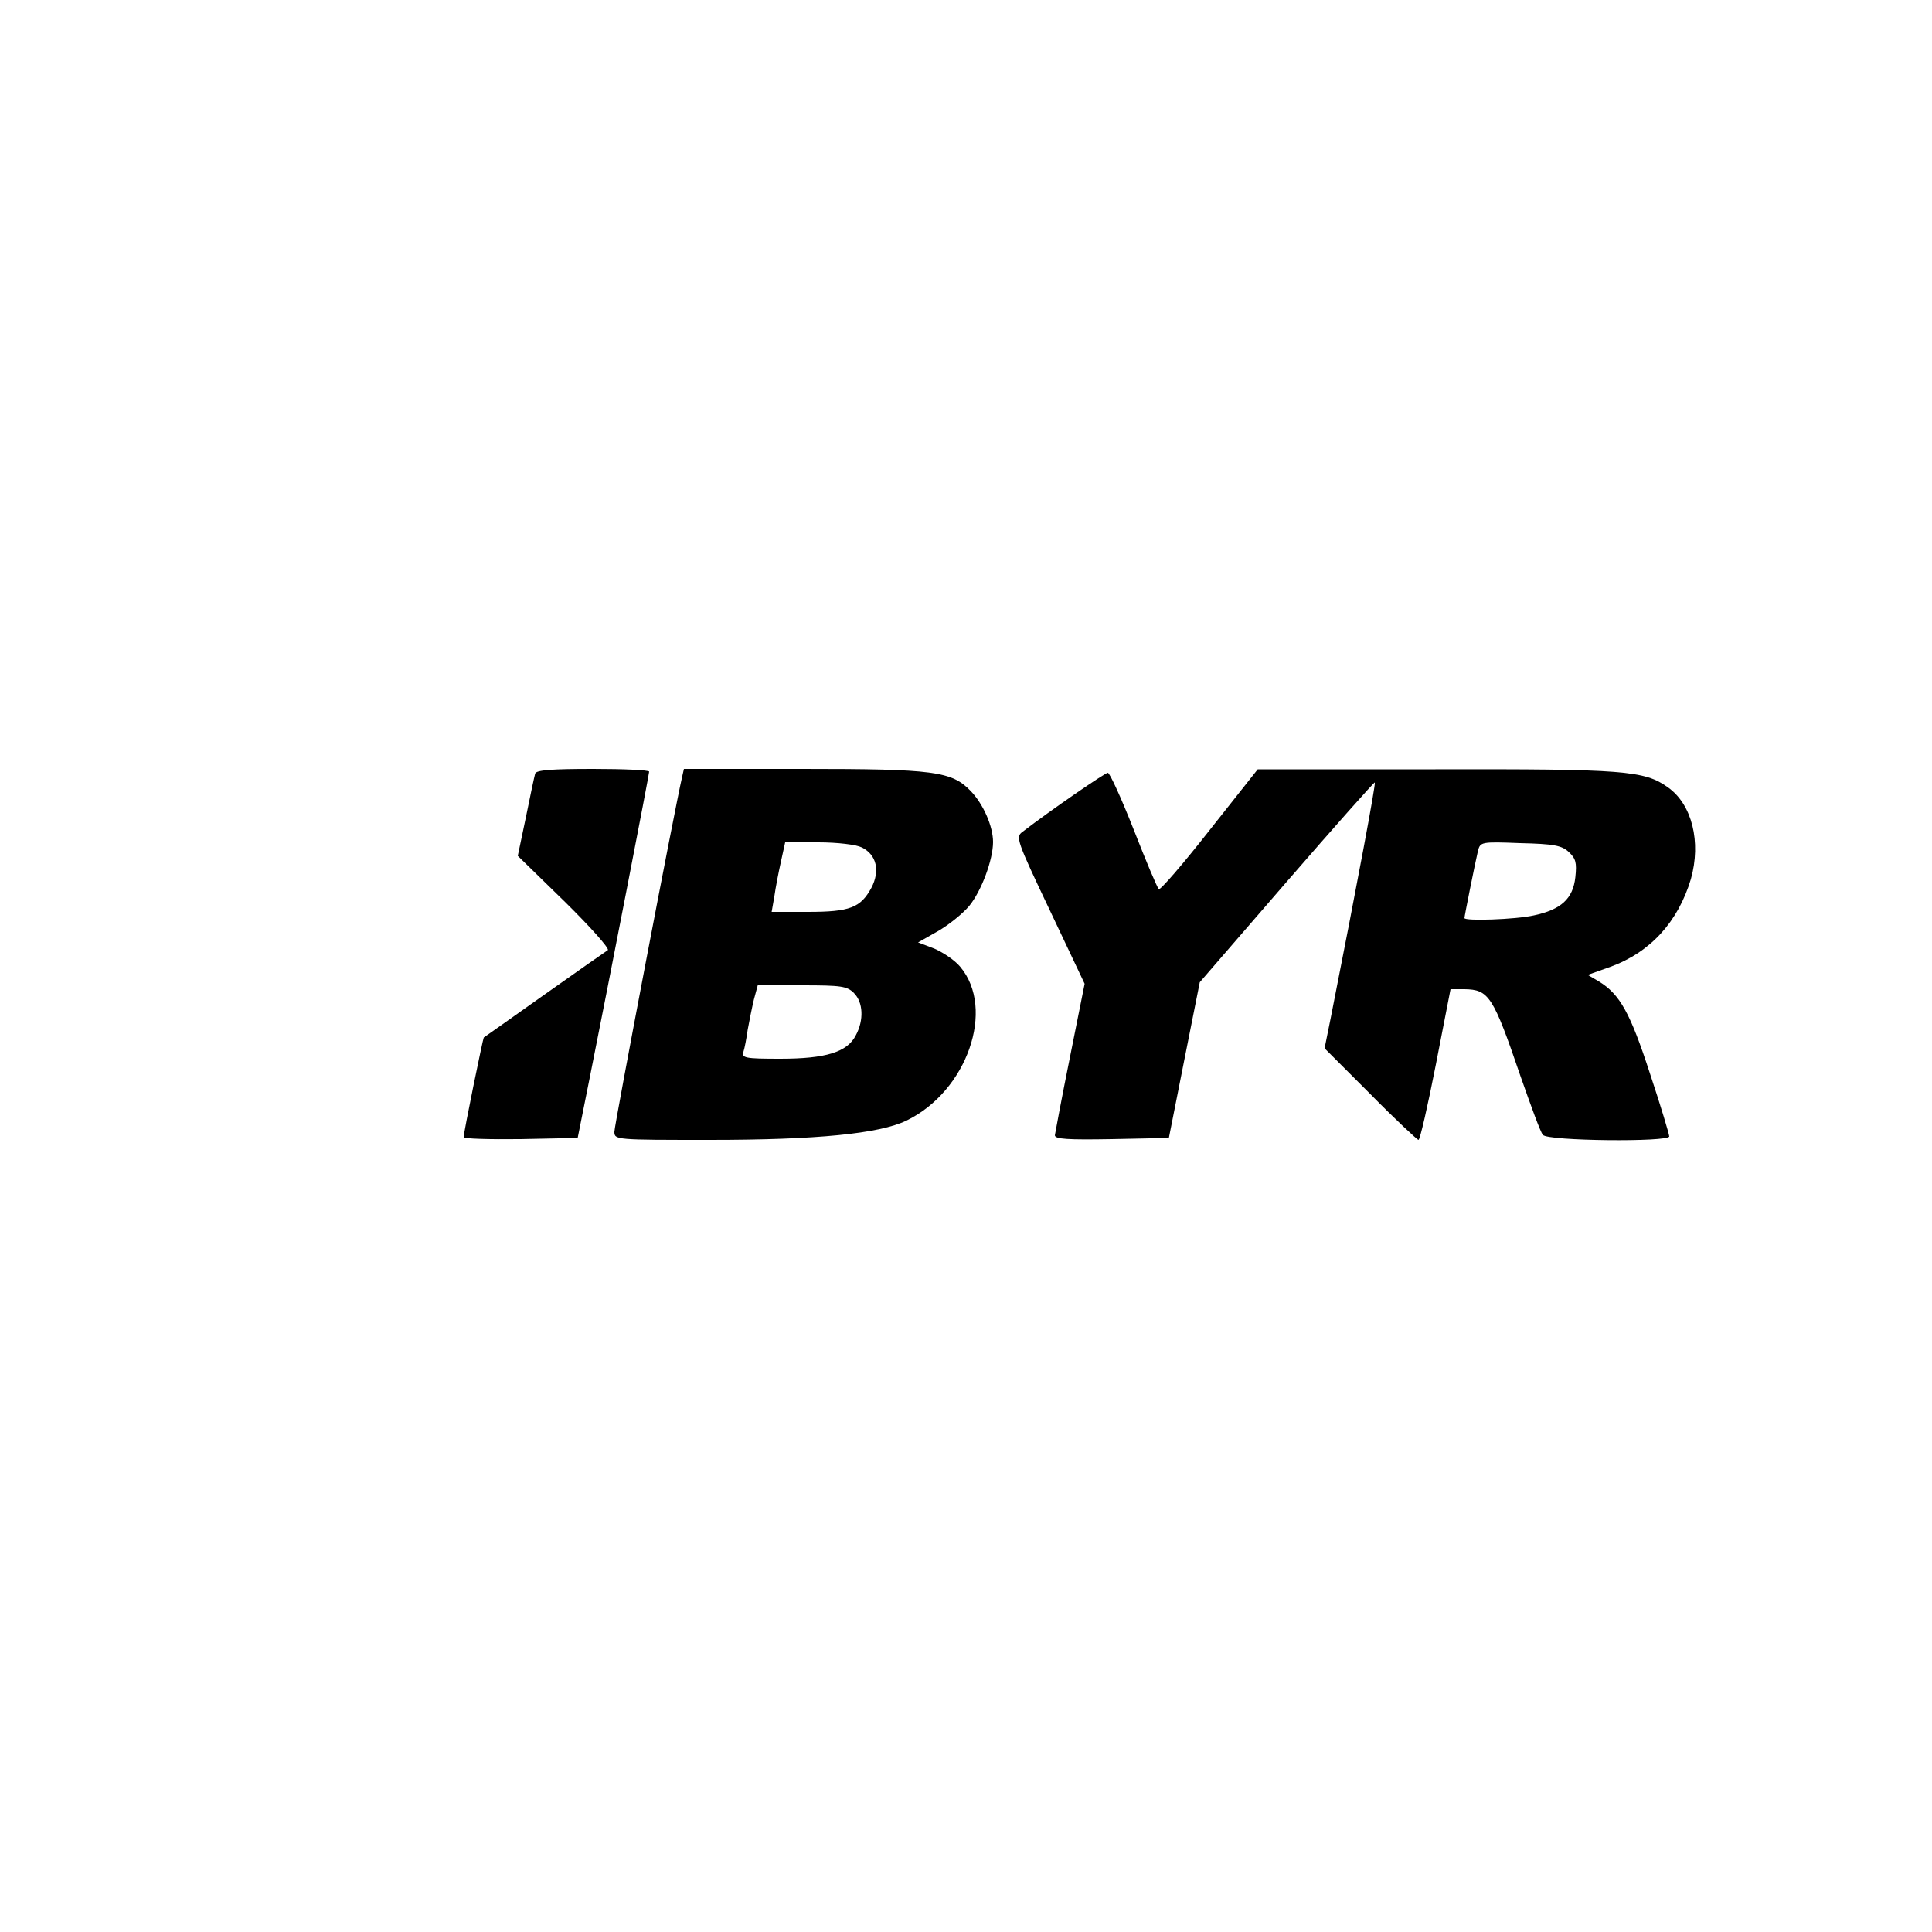
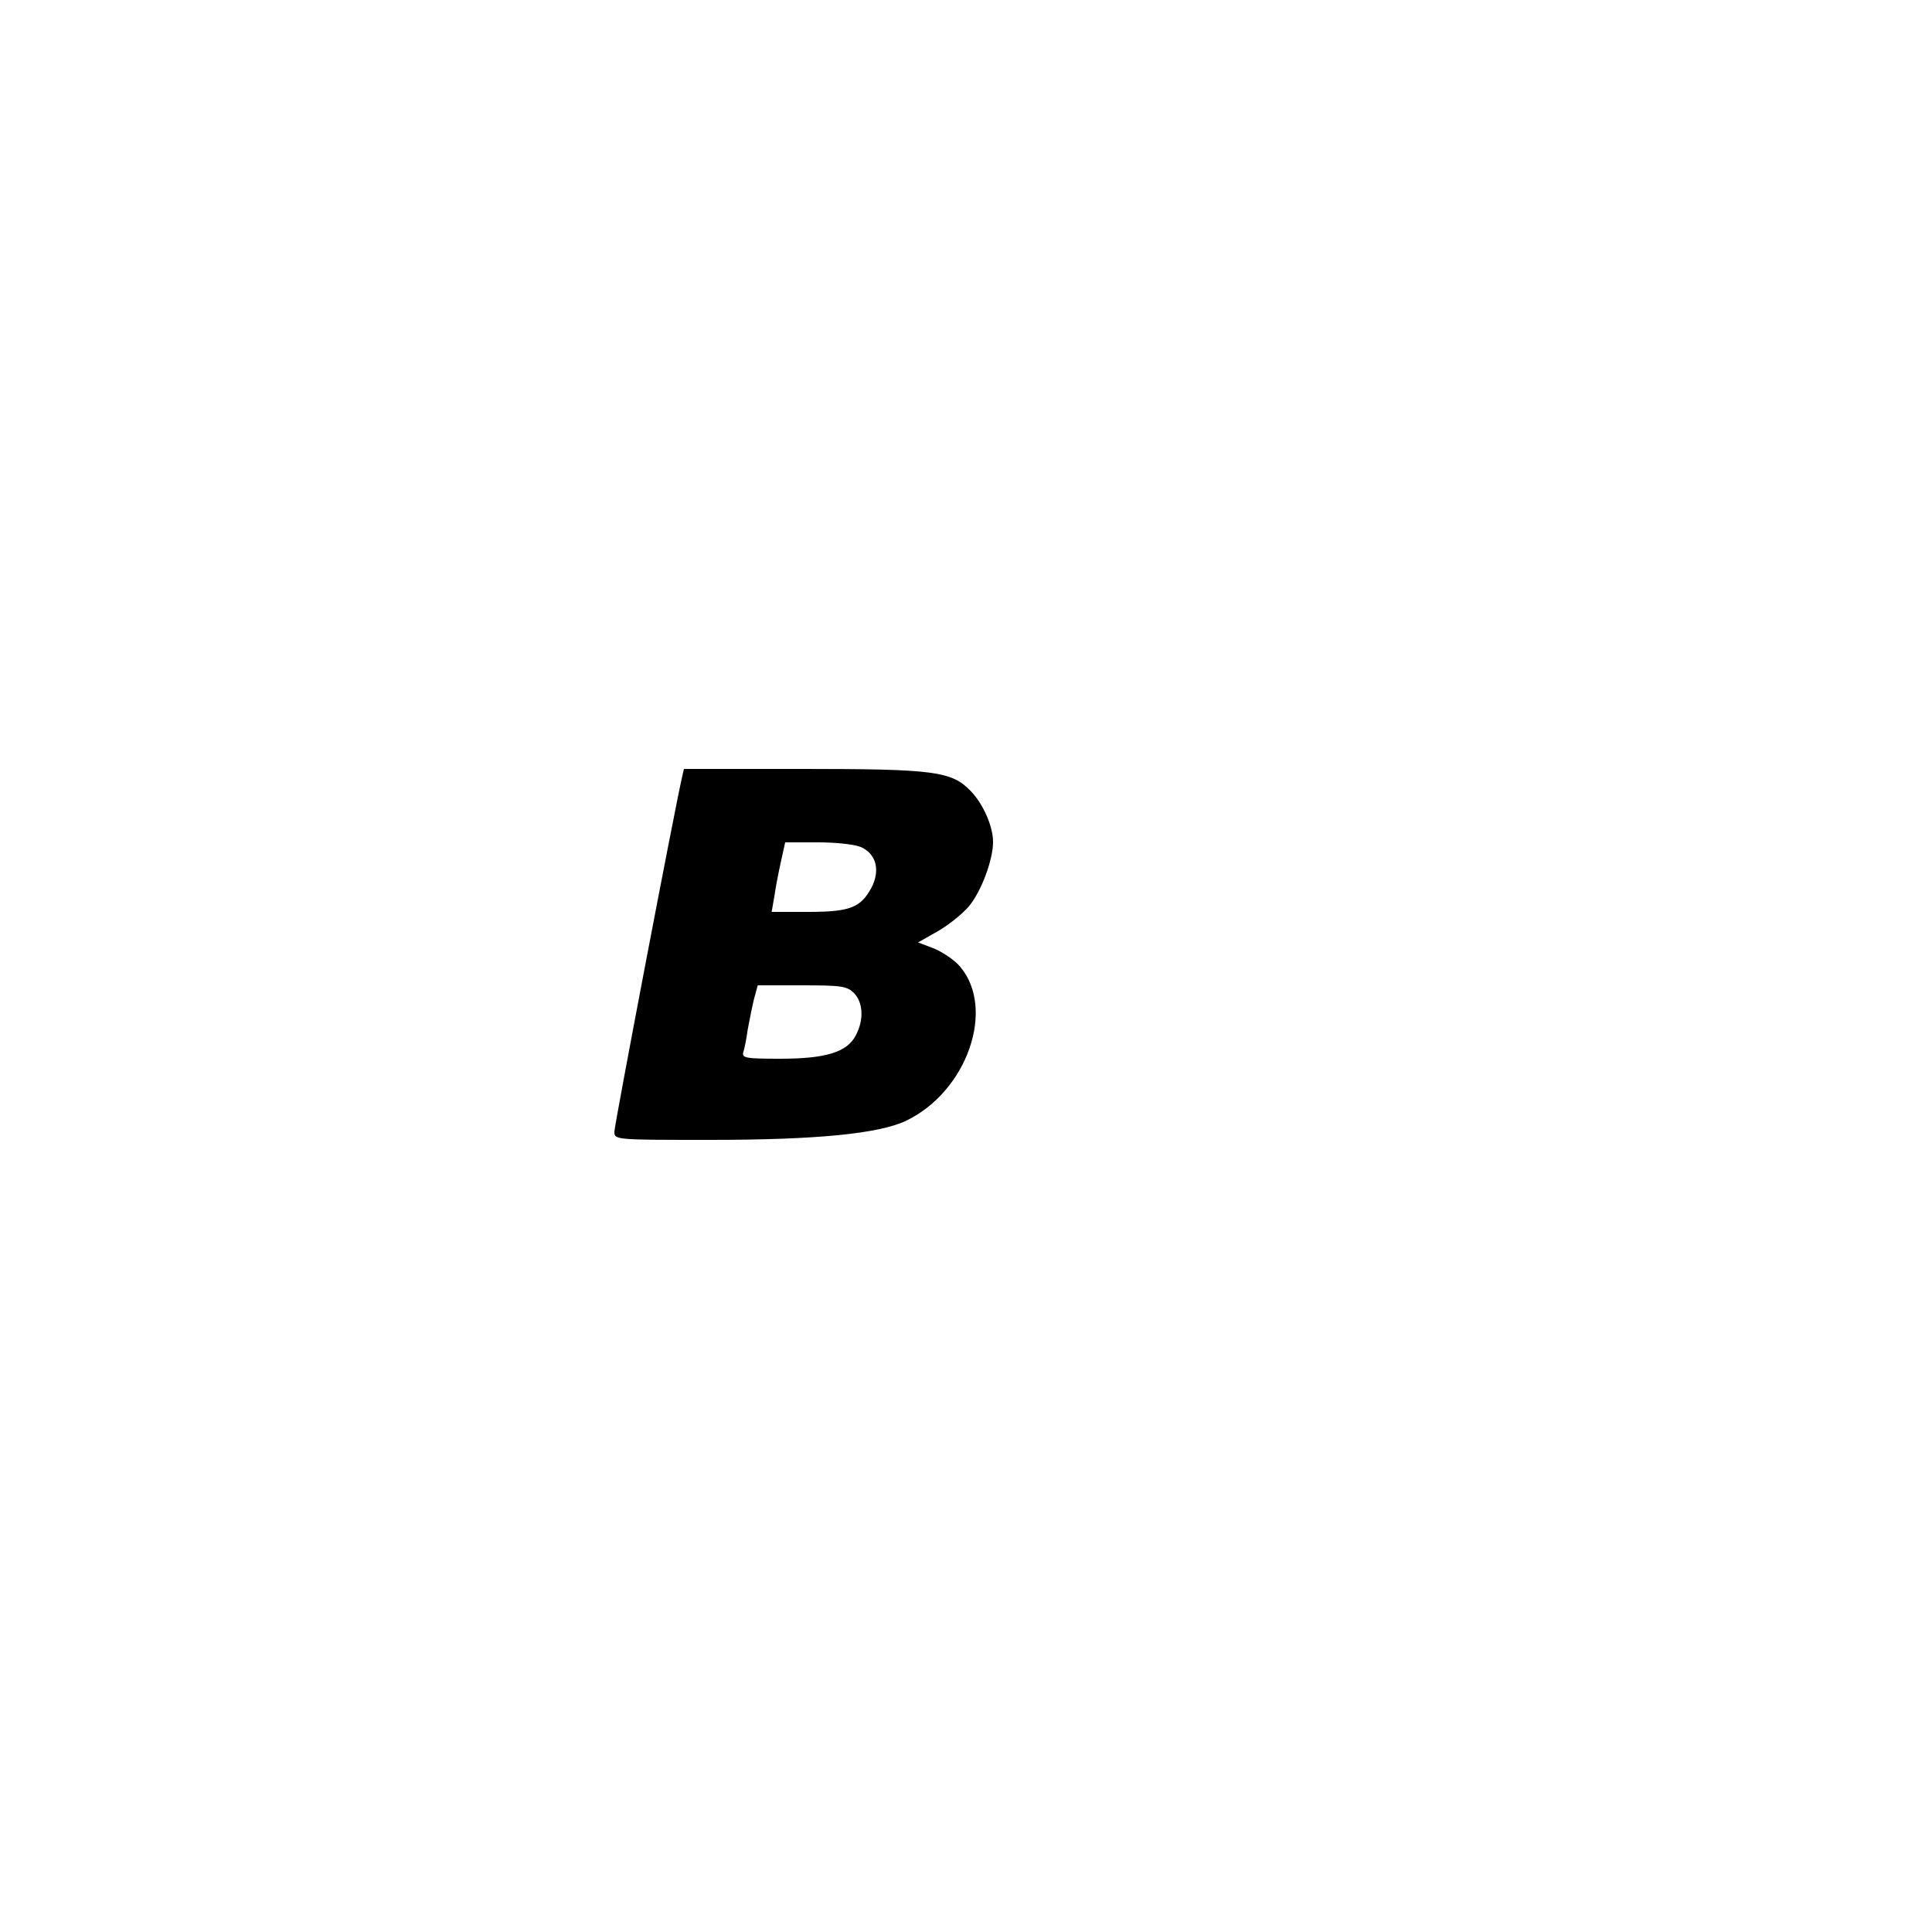
<svg xmlns="http://www.w3.org/2000/svg" version="1.0" width="500pt" height="500pt" viewBox="0 0 500 500" preserveAspectRatio="xMidYMid meet">
  <g transform="translate(0,500) scale(0.1,-0.1)" fill="#000000" stroke="none">
-     <path d="M1385 2998 c-2 -7 -13 -58 -24 -113 l-21 -100 122 -119 c66 -65 116 -121 111 -125 -5 -3 -79 -55 -164 -115 -85 -60 -155 -110 -157 -111 -2 -2 -52 -245 -52 -258 0 -4 66 -6 147 -5 l148 3 32 160 c50 250 153 780 153 788 0 4 -65 7 -145 7 -108 0 -147 -3 -150 -12z" />
    <path d="M1765 2988 c-18 -77 -175 -900 -175 -917 0 -21 4 -21 248 -21 276 0 438 16 508 50 157 76 231 289 139 398 -14 17 -44 37 -67 47 l-42 16 51 29 c28 16 64 45 81 65 32 39 62 120 62 166 0 40 -25 98 -58 132 -49 51 -95 57 -434 57 l-308 0 -5 -22z m465 -181 c39 -19 48 -61 25 -105 -28 -51 -55 -62 -164 -62 l-94 0 7 40 c3 22 11 63 17 90 l11 50 86 0 c50 0 98 -6 112 -13z m-20 -377 c24 -24 26 -70 5 -109 -22 -44 -78 -61 -196 -61 -91 0 -100 2 -95 18 3 9 8 35 11 57 4 22 11 57 16 78 l10 37 114 0 c102 0 117 -2 135 -20z" />
-     <path d="M3130 2851 c-69 -88 -128 -156 -131 -152 -4 3 -33 72 -65 154 -32 81 -62 147 -67 147 -7 0 -147 -96 -221 -153 -18 -13 -15 -22 71 -203 l90 -190 -38 -190 c-21 -104 -38 -195 -39 -202 0 -10 33 -12 147 -10 l148 3 40 202 40 201 225 260 c124 143 227 259 228 257 3 -3 -44 -255 -114 -609 l-16 -79 118 -118 c65 -66 122 -119 125 -119 4 0 24 88 45 195 l38 195 36 0 c63 -1 74 -17 145 -225 27 -77 52 -146 58 -152 11 -16 327 -19 327 -4 0 5 -22 79 -50 163 -51 157 -78 205 -132 238 l-29 17 59 21 c104 38 175 117 208 227 27 96 3 193 -59 237 -61 44 -113 48 -602 47 l-460 0 -125 -158z m930 -56 c18 -17 21 -27 17 -65 -6 -56 -37 -84 -107 -99 -49 -11 -180 -15 -180 -7 0 5 27 140 35 174 6 23 8 24 109 20 87 -2 108 -6 126 -23z" />
  </g>
</svg>